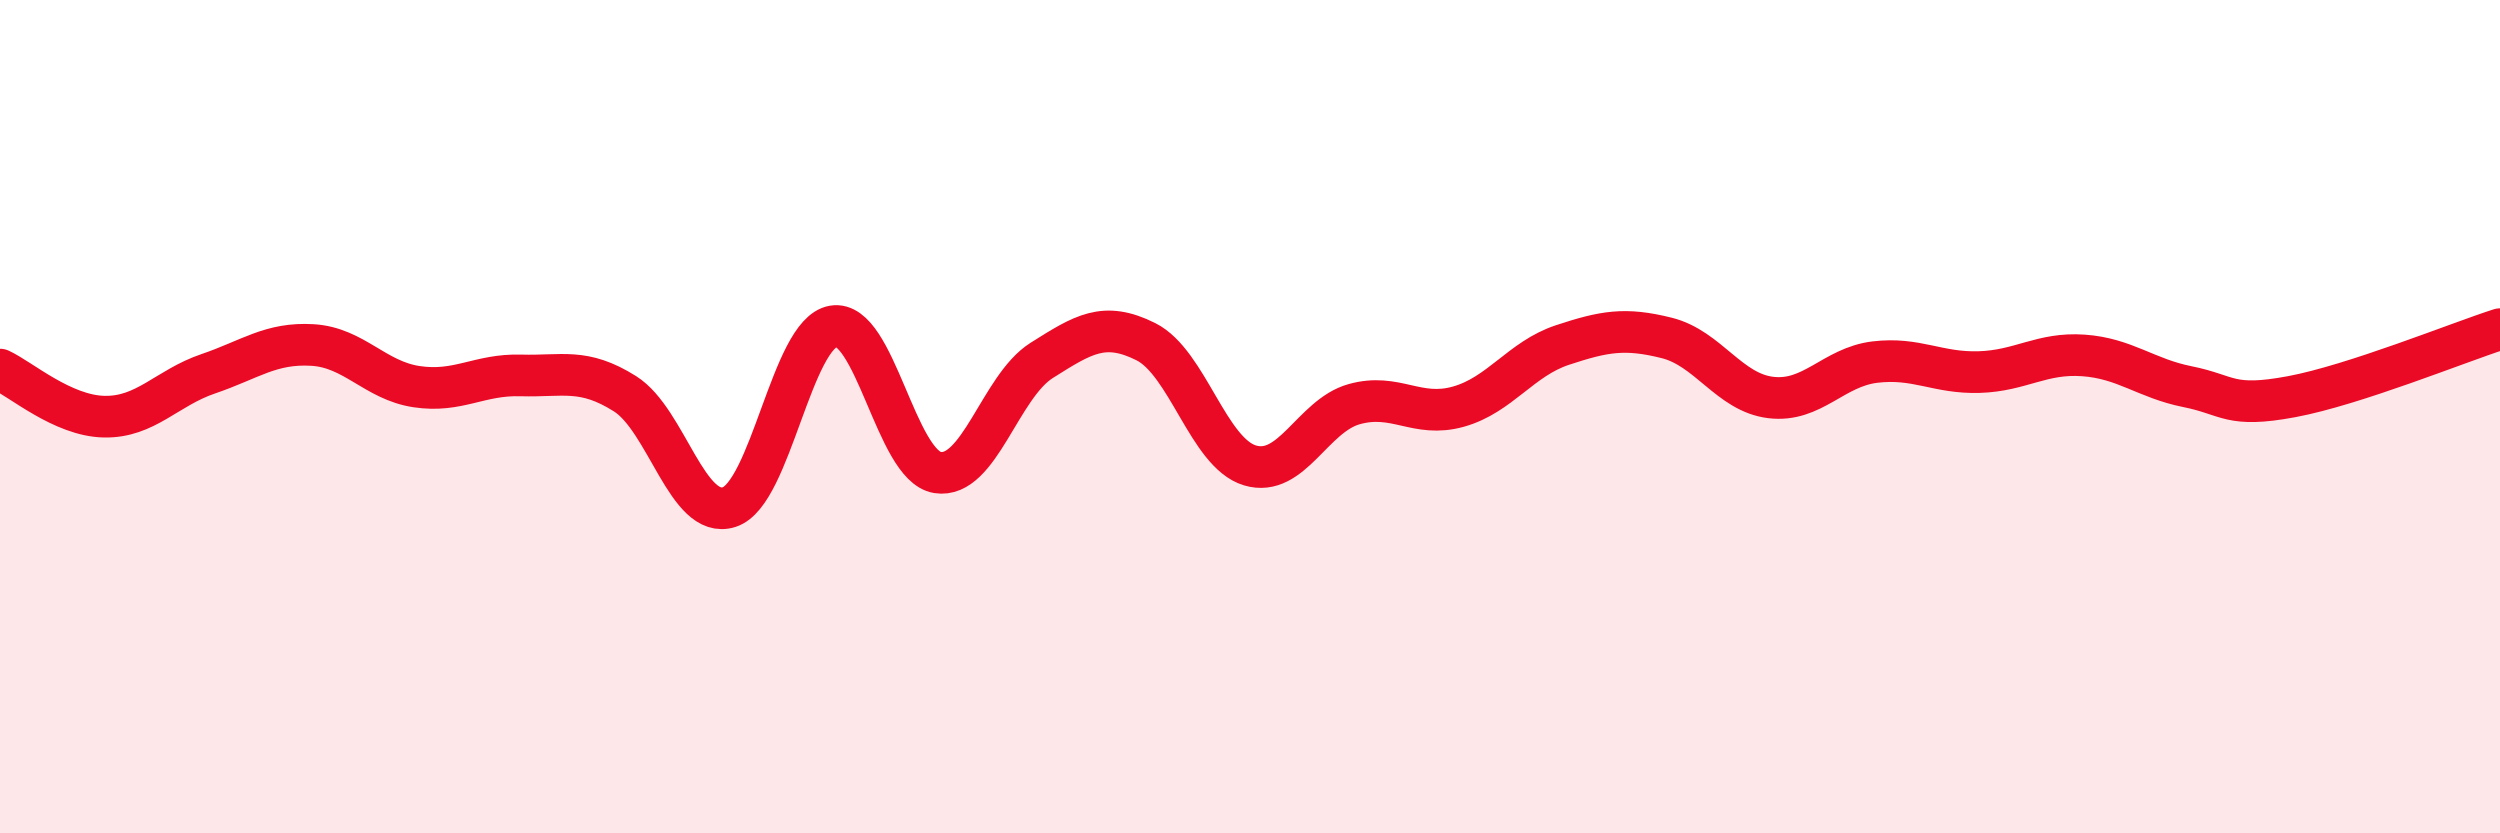
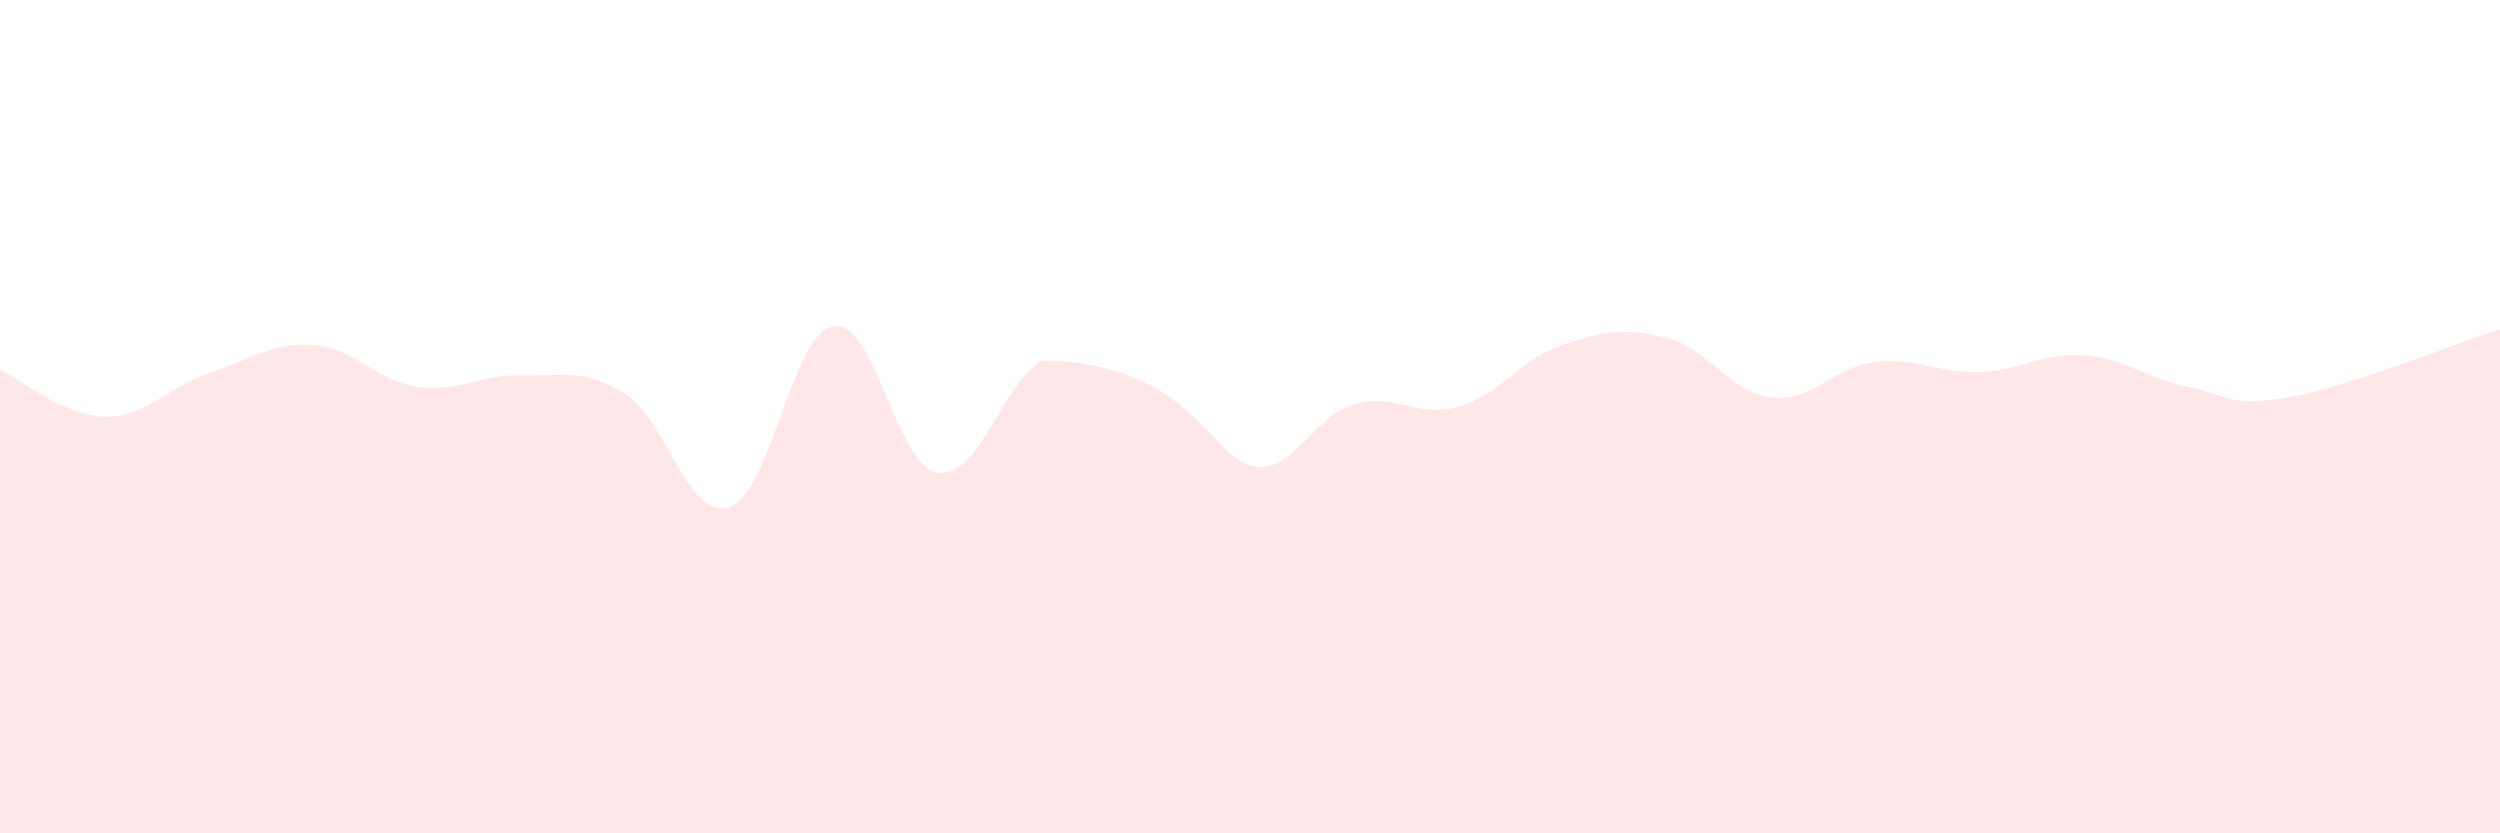
<svg xmlns="http://www.w3.org/2000/svg" width="60" height="20" viewBox="0 0 60 20">
-   <path d="M 0,8.87 C 0.5,9.1 1.5,9.98 2.5,10 C 3.5,10.02 4,9.31 5,8.97 C 6,8.63 6.5,8.22 7.5,8.28 C 8.5,8.34 9,9.13 10,9.28 C 11,9.43 11.5,8.98 12.5,9.01 C 13.5,9.04 14,8.82 15,9.45 C 16,10.08 16.5,12.49 17.5,12.17 C 18.5,11.85 19,8 20,7.83 C 21,7.66 21.5,11.18 22.5,11.34 C 23.5,11.5 24,9.28 25,8.65 C 26,8.02 26.5,7.7 27.5,8.2 C 28.5,8.7 29,10.87 30,11.17 C 31,11.47 31.5,9.98 32.5,9.7 C 33.5,9.42 34,10.04 35,9.76 C 36,9.48 36.5,8.61 37.5,8.28 C 38.5,7.95 39,7.86 40,8.11 C 41,8.36 41.5,9.42 42.5,9.54 C 43.5,9.66 44,8.81 45,8.69 C 46,8.57 46.5,8.96 47.5,8.93 C 48.5,8.9 49,8.46 50,8.53 C 51,8.6 51.5,9.08 52.5,9.28 C 53.5,9.48 53.5,9.8 55,9.52 C 56.5,9.24 59,8.22 60,7.9L60 20L0 20Z" fill="#EB0A25" opacity="0.1" stroke-linecap="round" stroke-linejoin="round" />
-   <path d="M 0,8.87 C 0.5,9.1 1.5,9.98 2.5,10 C 3.5,10.02 4,9.31 5,8.97 C 6,8.63 6.5,8.22 7.5,8.28 C 8.5,8.34 9,9.13 10,9.28 C 11,9.43 11.5,8.98 12.5,9.01 C 13.5,9.04 14,8.82 15,9.45 C 16,10.08 16.5,12.49 17.5,12.17 C 18.5,11.85 19,8 20,7.83 C 21,7.66 21.5,11.18 22.5,11.34 C 23.5,11.5 24,9.28 25,8.65 C 26,8.02 26.5,7.7 27.5,8.2 C 28.5,8.7 29,10.87 30,11.17 C 31,11.47 31.5,9.98 32.5,9.7 C 33.5,9.42 34,10.04 35,9.76 C 36,9.48 36.5,8.61 37.5,8.28 C 38.5,7.95 39,7.86 40,8.11 C 41,8.36 41.5,9.42 42.5,9.54 C 43.5,9.66 44,8.81 45,8.69 C 46,8.57 46.5,8.96 47.5,8.93 C 48.5,8.9 49,8.46 50,8.53 C 51,8.6 51.5,9.08 52.5,9.28 C 53.5,9.48 53.5,9.8 55,9.52 C 56.5,9.24 59,8.22 60,7.9" stroke="#EB0A25" stroke-width="1" fill="none" stroke-linecap="round" stroke-linejoin="round" />
+   <path d="M 0,8.87 C 0.5,9.1 1.5,9.98 2.5,10 C 3.5,10.02 4,9.31 5,8.97 C 6,8.63 6.5,8.22 7.5,8.28 C 8.5,8.34 9,9.13 10,9.28 C 11,9.43 11.5,8.98 12.5,9.01 C 13.5,9.04 14,8.82 15,9.45 C 16,10.08 16.5,12.49 17.5,12.17 C 18.5,11.85 19,8 20,7.83 C 21,7.66 21.5,11.18 22.5,11.34 C 23.5,11.5 24,9.28 25,8.65 C 28.5,8.7 29,10.87 30,11.17 C 31,11.47 31.5,9.98 32.5,9.7 C 33.5,9.42 34,10.04 35,9.76 C 36,9.48 36.5,8.61 37.5,8.28 C 38.5,7.95 39,7.86 40,8.11 C 41,8.36 41.5,9.42 42.5,9.54 C 43.5,9.66 44,8.81 45,8.69 C 46,8.57 46.5,8.96 47.5,8.93 C 48.5,8.9 49,8.46 50,8.53 C 51,8.6 51.5,9.08 52.5,9.28 C 53.5,9.48 53.5,9.8 55,9.52 C 56.5,9.24 59,8.22 60,7.9L60 20L0 20Z" fill="#EB0A25" opacity="0.1" stroke-linecap="round" stroke-linejoin="round" />
</svg>